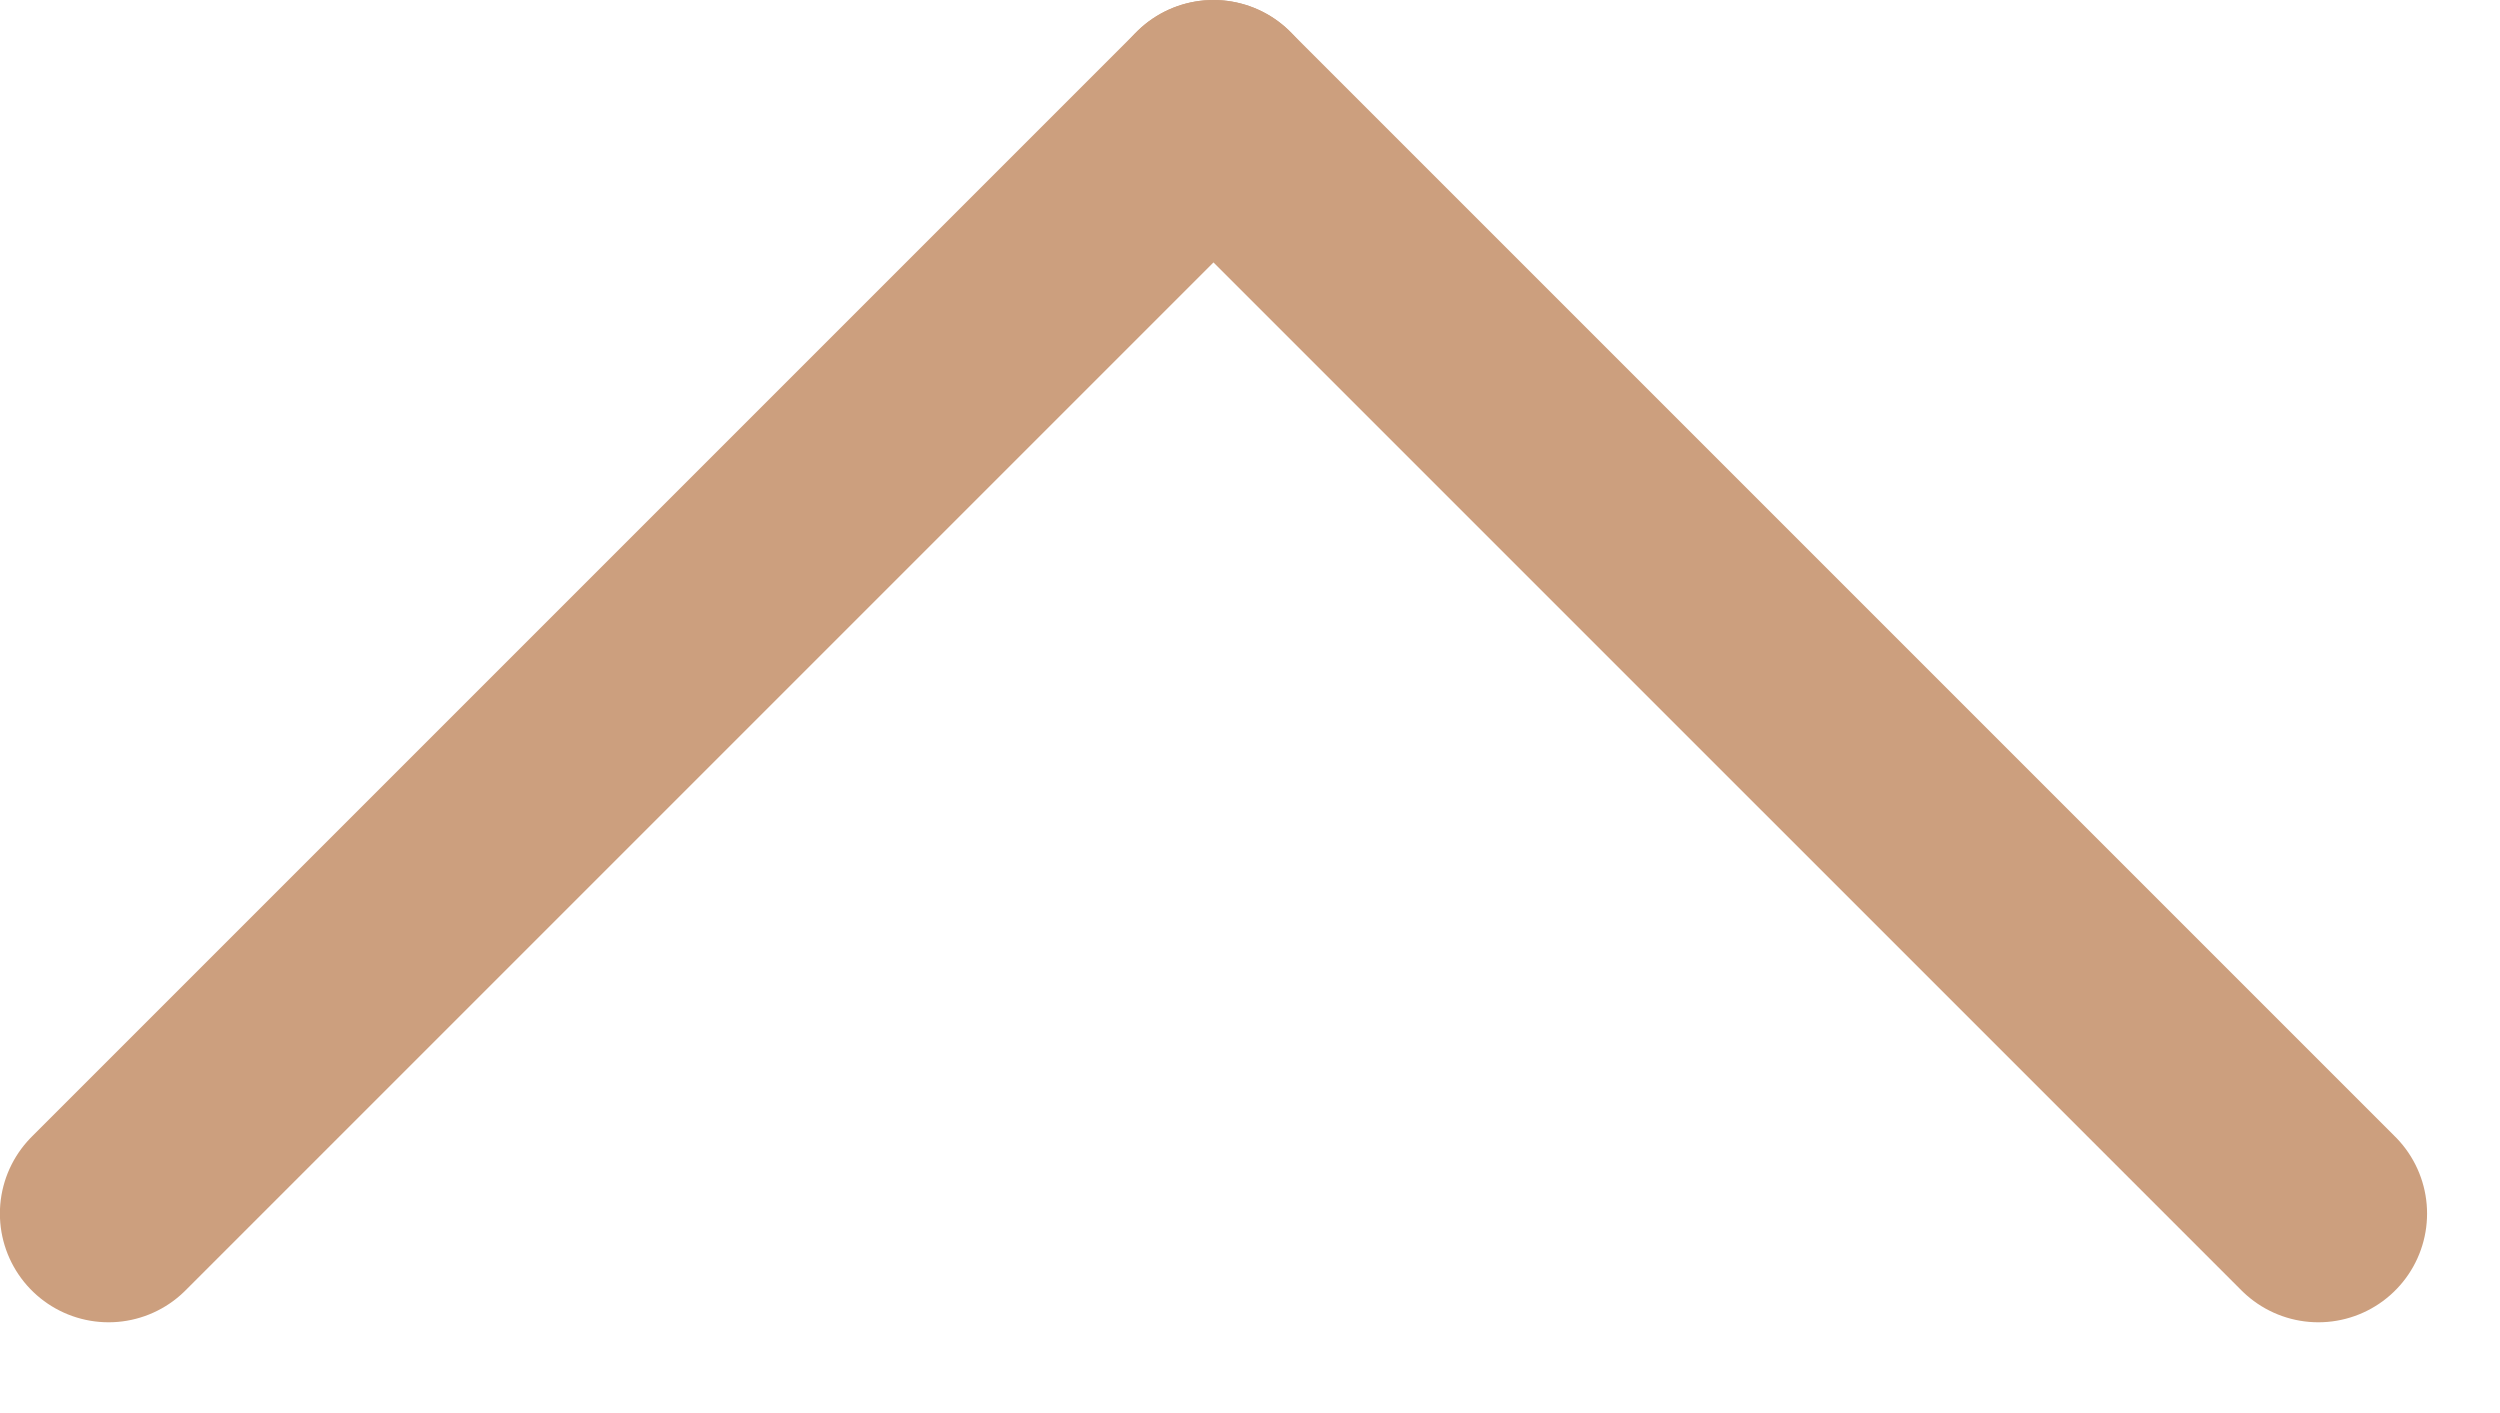
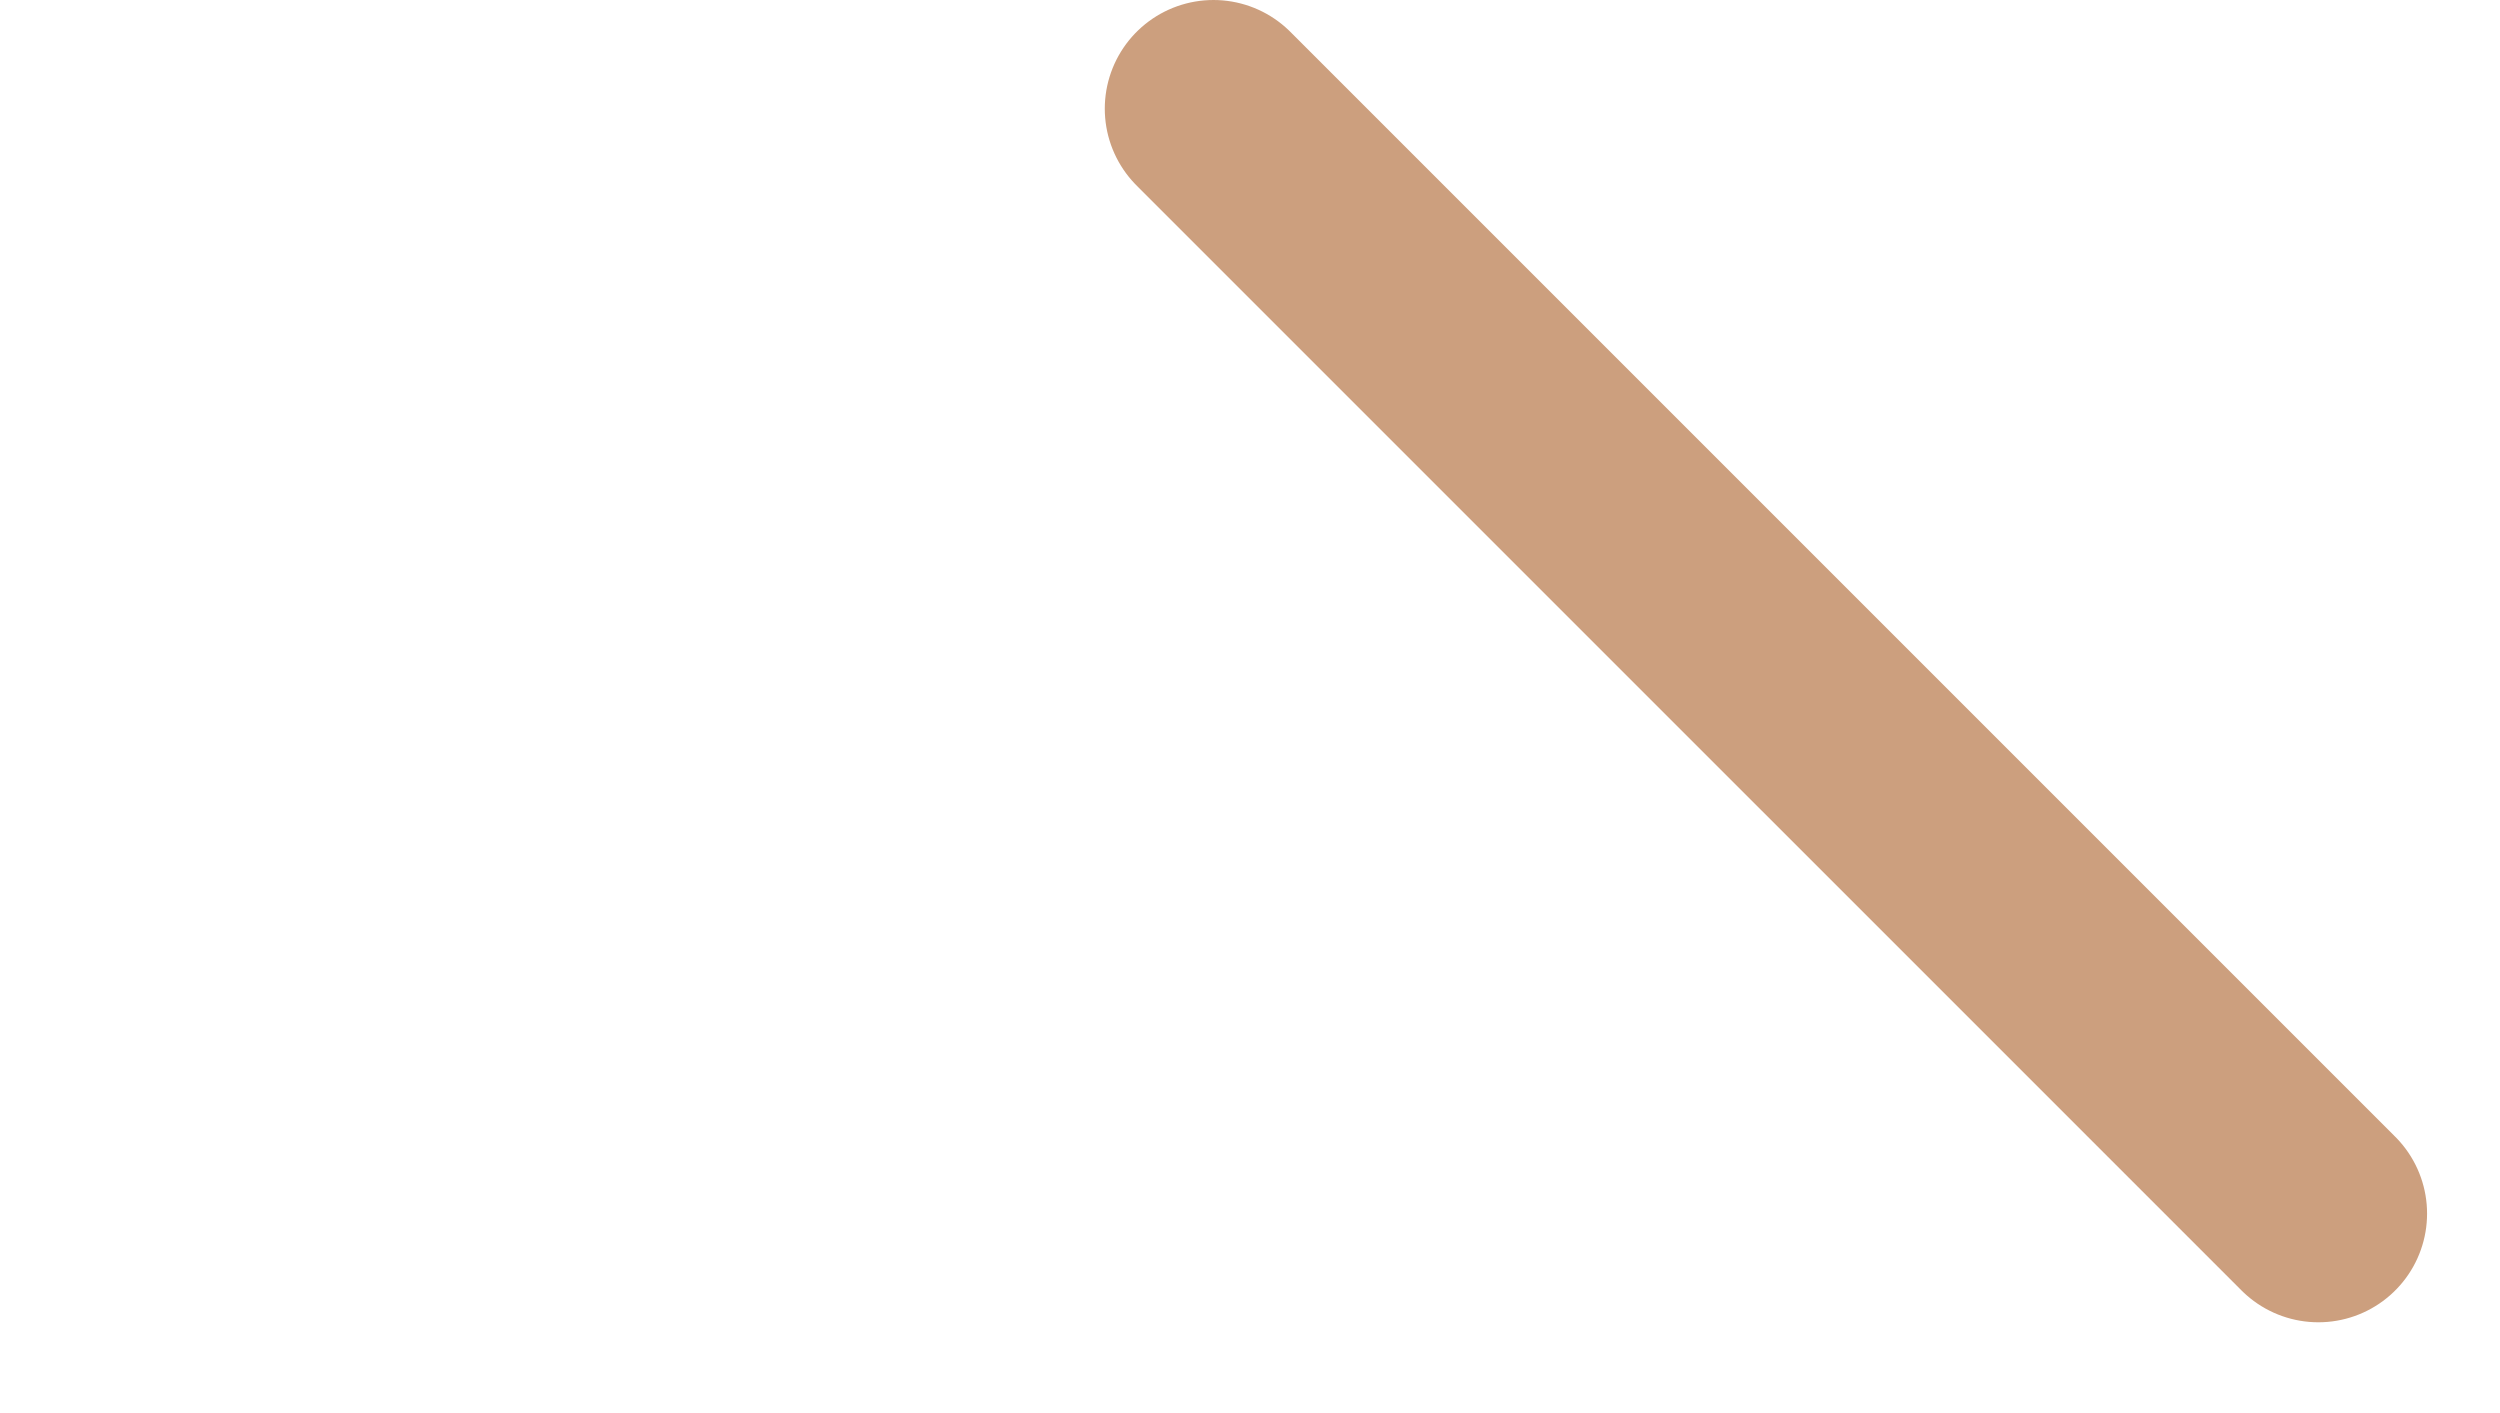
<svg xmlns="http://www.w3.org/2000/svg" width="23px" height="13px" viewBox="0 0 23 13" version="1.1">
  <desc>Created with Lunacy</desc>
  <g id="Group" transform="matrix(-1 8.742278E-08 -8.742278E-08 -1 21.329 11.165)">
    <path d="M0 0L10.165 10.165" id="Line" fill="none" stroke="#CC9F7E" stroke-width="2" stroke-linecap="round" />
-     <path d="M0 10.165L10.165 0" transform="translate(10.165 0)" id="Line" fill="none" stroke="#CC9F7E" stroke-width="2" stroke-linecap="round" />
  </g>
</svg>